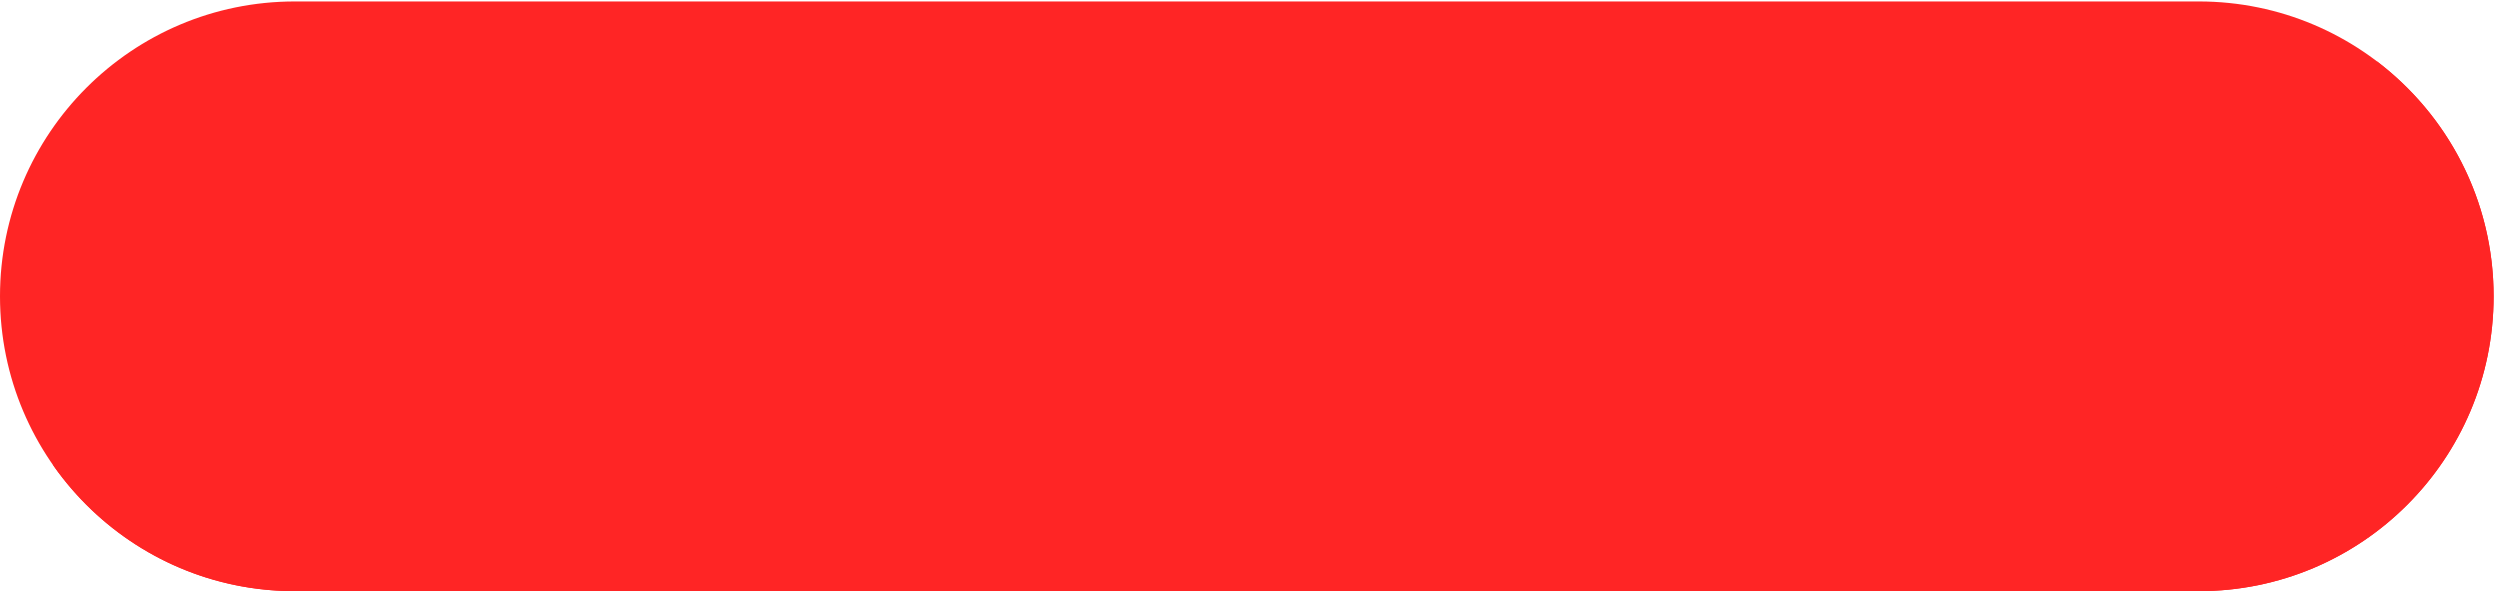
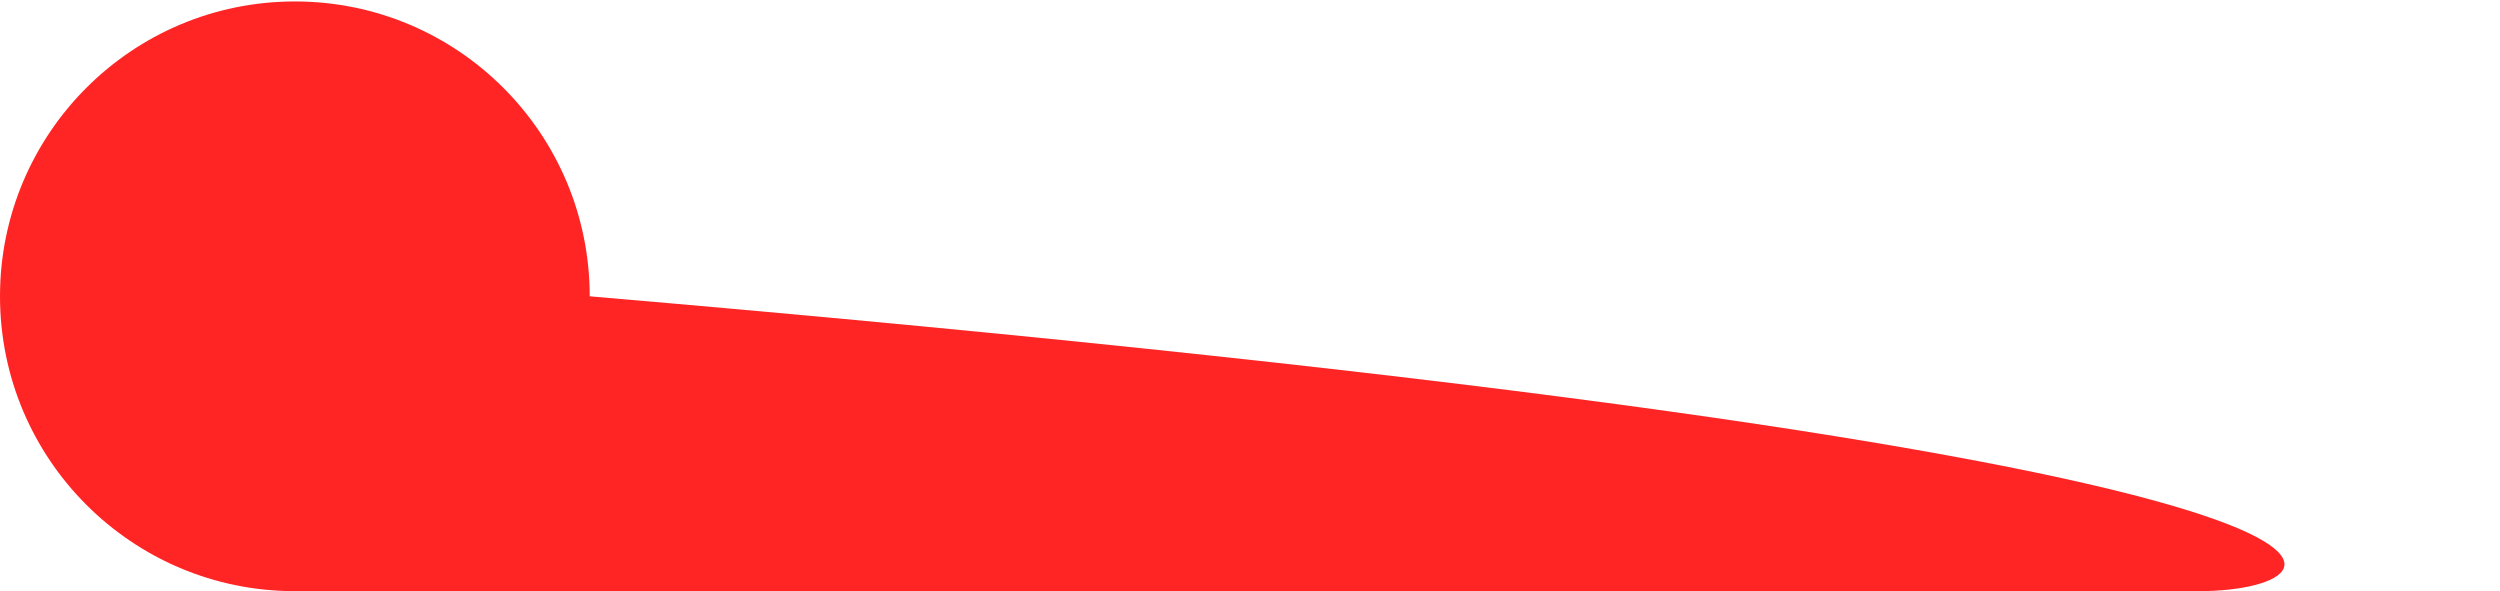
<svg xmlns="http://www.w3.org/2000/svg" fill="#000000" height="157.7" preserveAspectRatio="xMidYMid meet" version="1" viewBox="0.0 -0.0 666.7 157.7" width="666.7" zoomAndPan="magnify">
  <g>
    <g>
      <g id="change1_1">
-         <path d="M 591.223,1182.45 H 4408.78 c 326.52,0 591.22,-264.7 591.22,-591.223 v 0 C 5000,264.703 4735.3,0.012 4408.78,0.012 H 591.223 C 264.695,0.012 0,264.703 0,591.227 v 0 C 0,917.75 264.695,1182.45 591.223,1182.45" fill="#ff2525" transform="matrix(.133 0 0 -.133 0 157.653)" />
+         <path d="M 591.223,1182.45 c 326.52,0 591.22,-264.7 591.22,-591.223 v 0 C 5000,264.703 4735.3,0.012 4408.78,0.012 H 591.223 C 264.695,0.012 0,264.703 0,591.227 v 0 C 0,917.75 264.695,1182.45 591.223,1182.45" fill="#ff2525" transform="matrix(.133 0 0 -.133 0 157.653)" />
      </g>
      <g id="change2_1">
-         <path d="m 4764.9,1063.16 c 66.34,-95.551 105.26,-211.59 105.26,-336.738 v 0 c 0,-326.524 -264.7,-591.223 -591.22,-591.223 H 461.383 c -133.731,0 -257.07,44.422 -356.125,119.281 C 212.016,100.711 389.844,0.012 591.223,0.012 H 4408.78 C 4735.3,0.012 5000,264.703 5000,591.227 v 0 c 0,192.793 -92.3,364.011 -235.1,471.933" fill="#ff2525" transform="matrix(.133 0 0 -.133 0 157.653)" />
-       </g>
+         </g>
    </g>
  </g>
</svg>